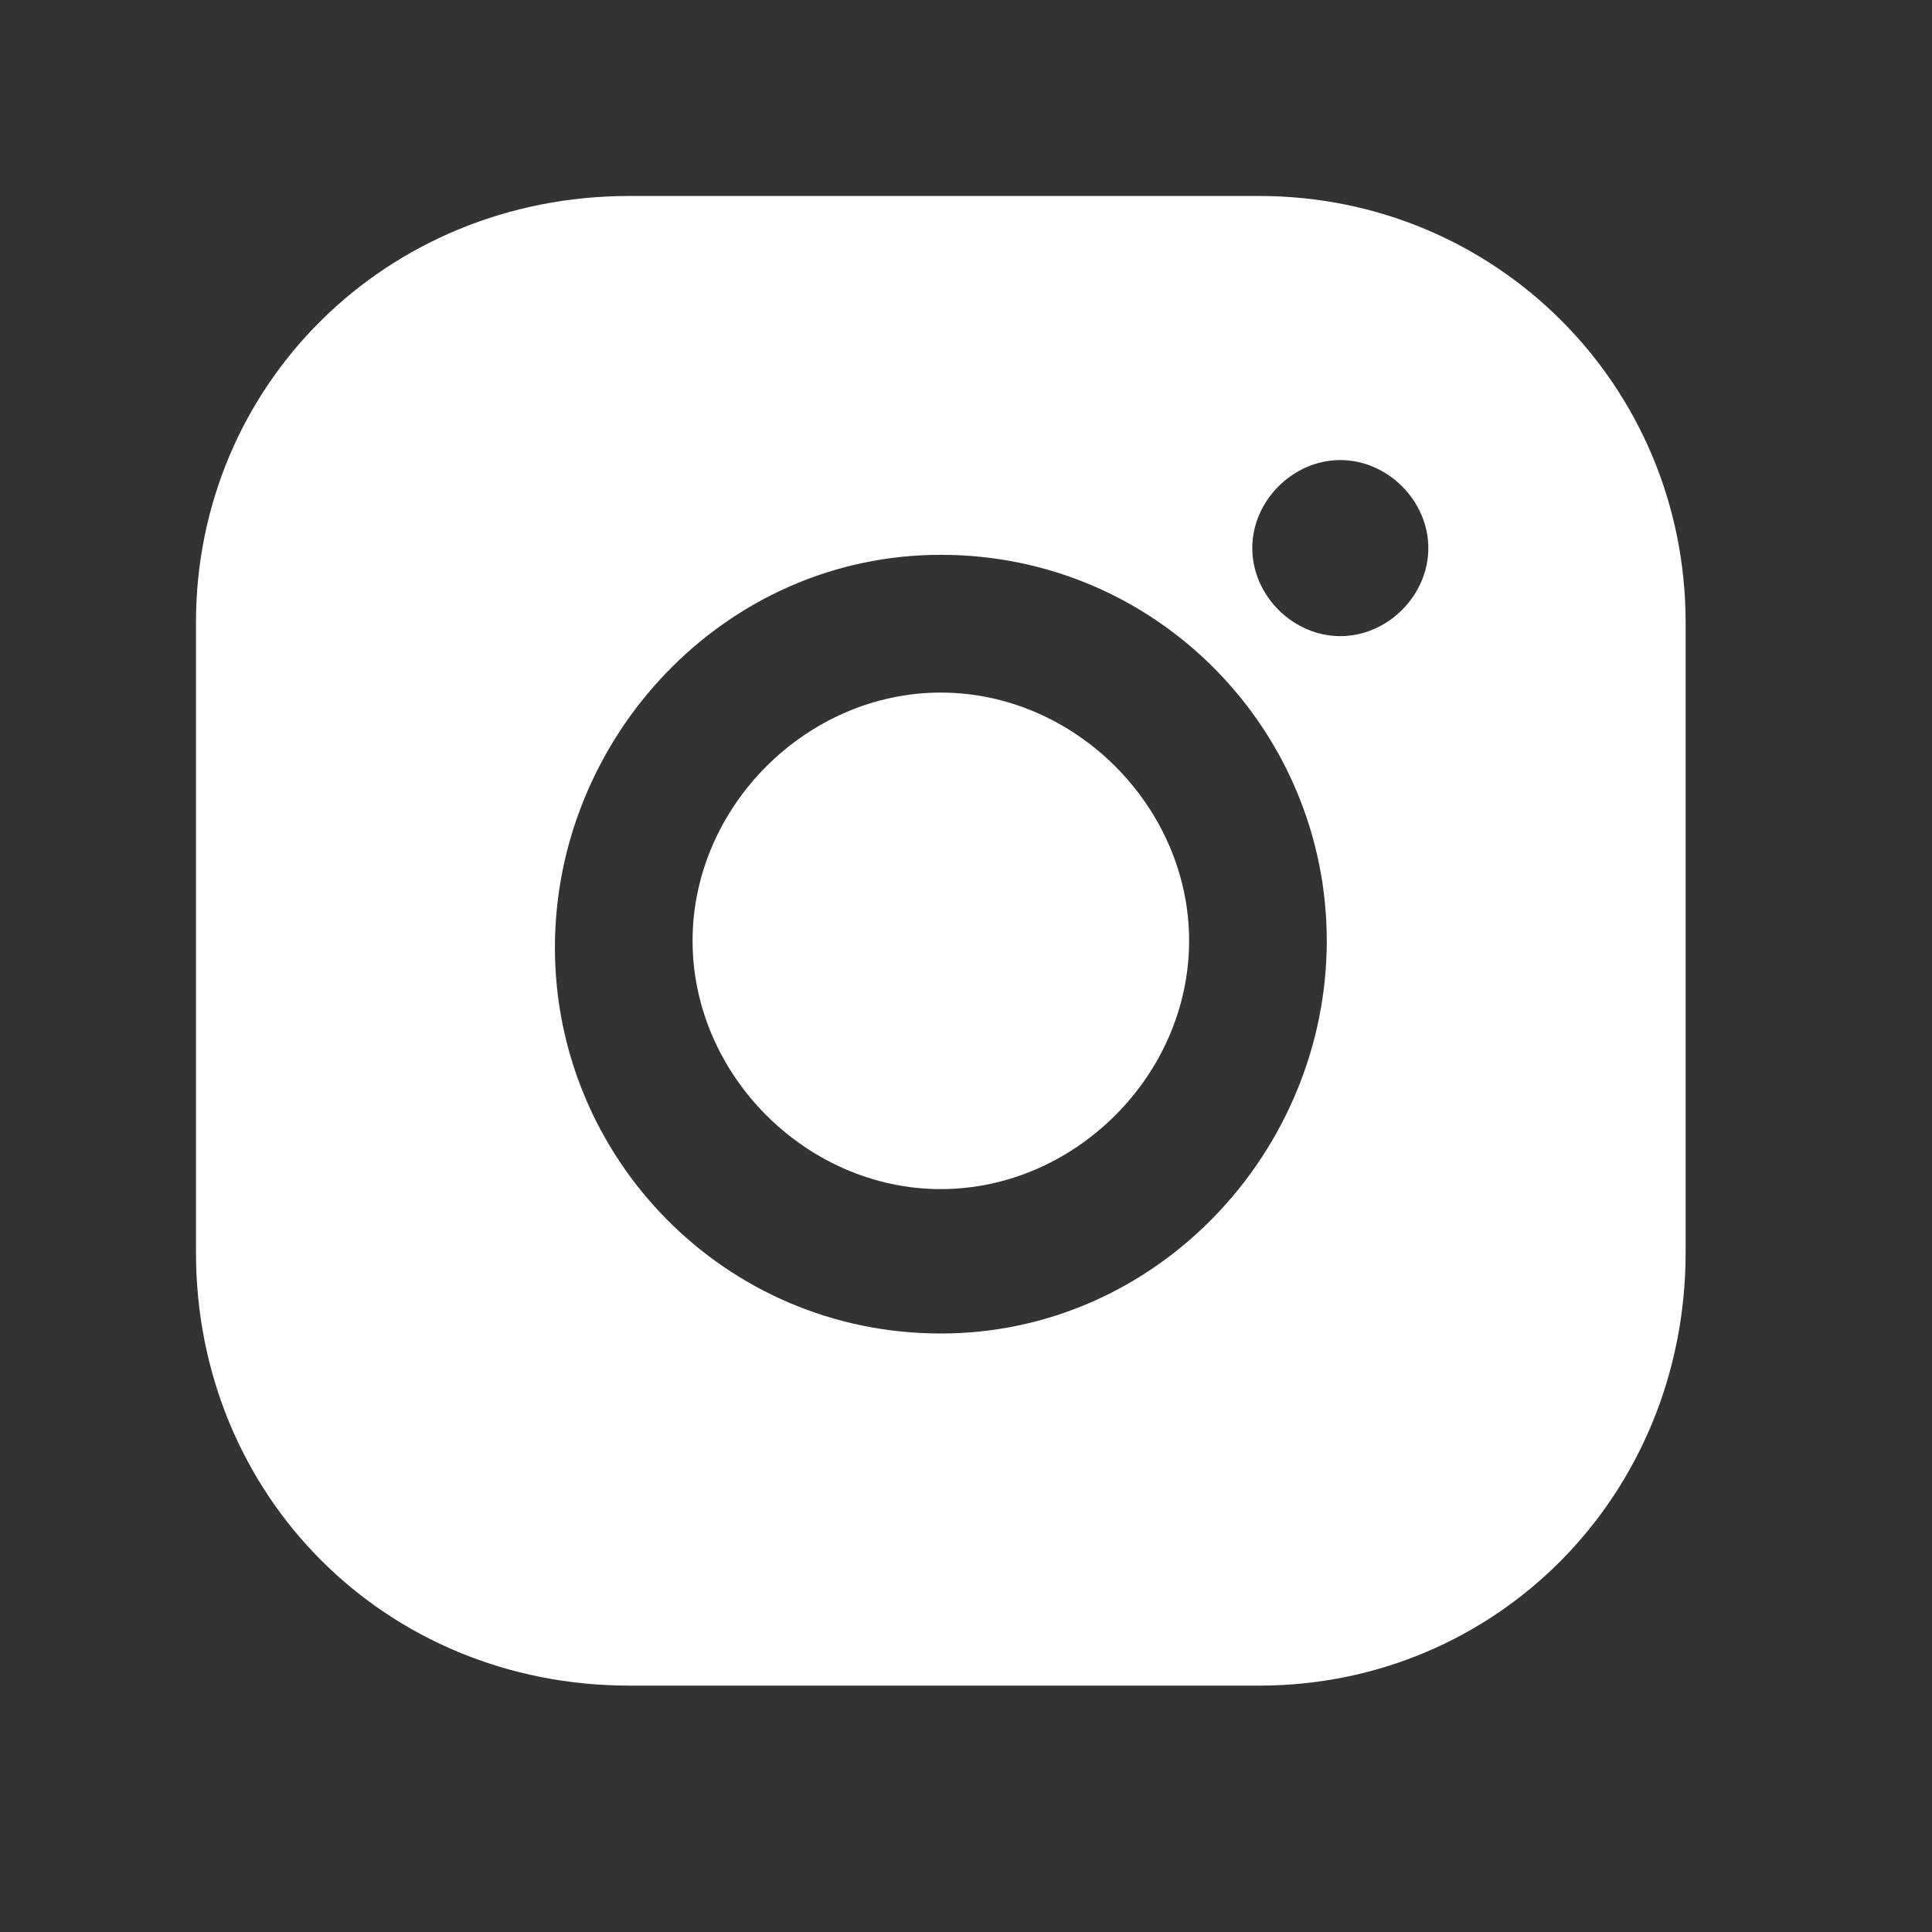
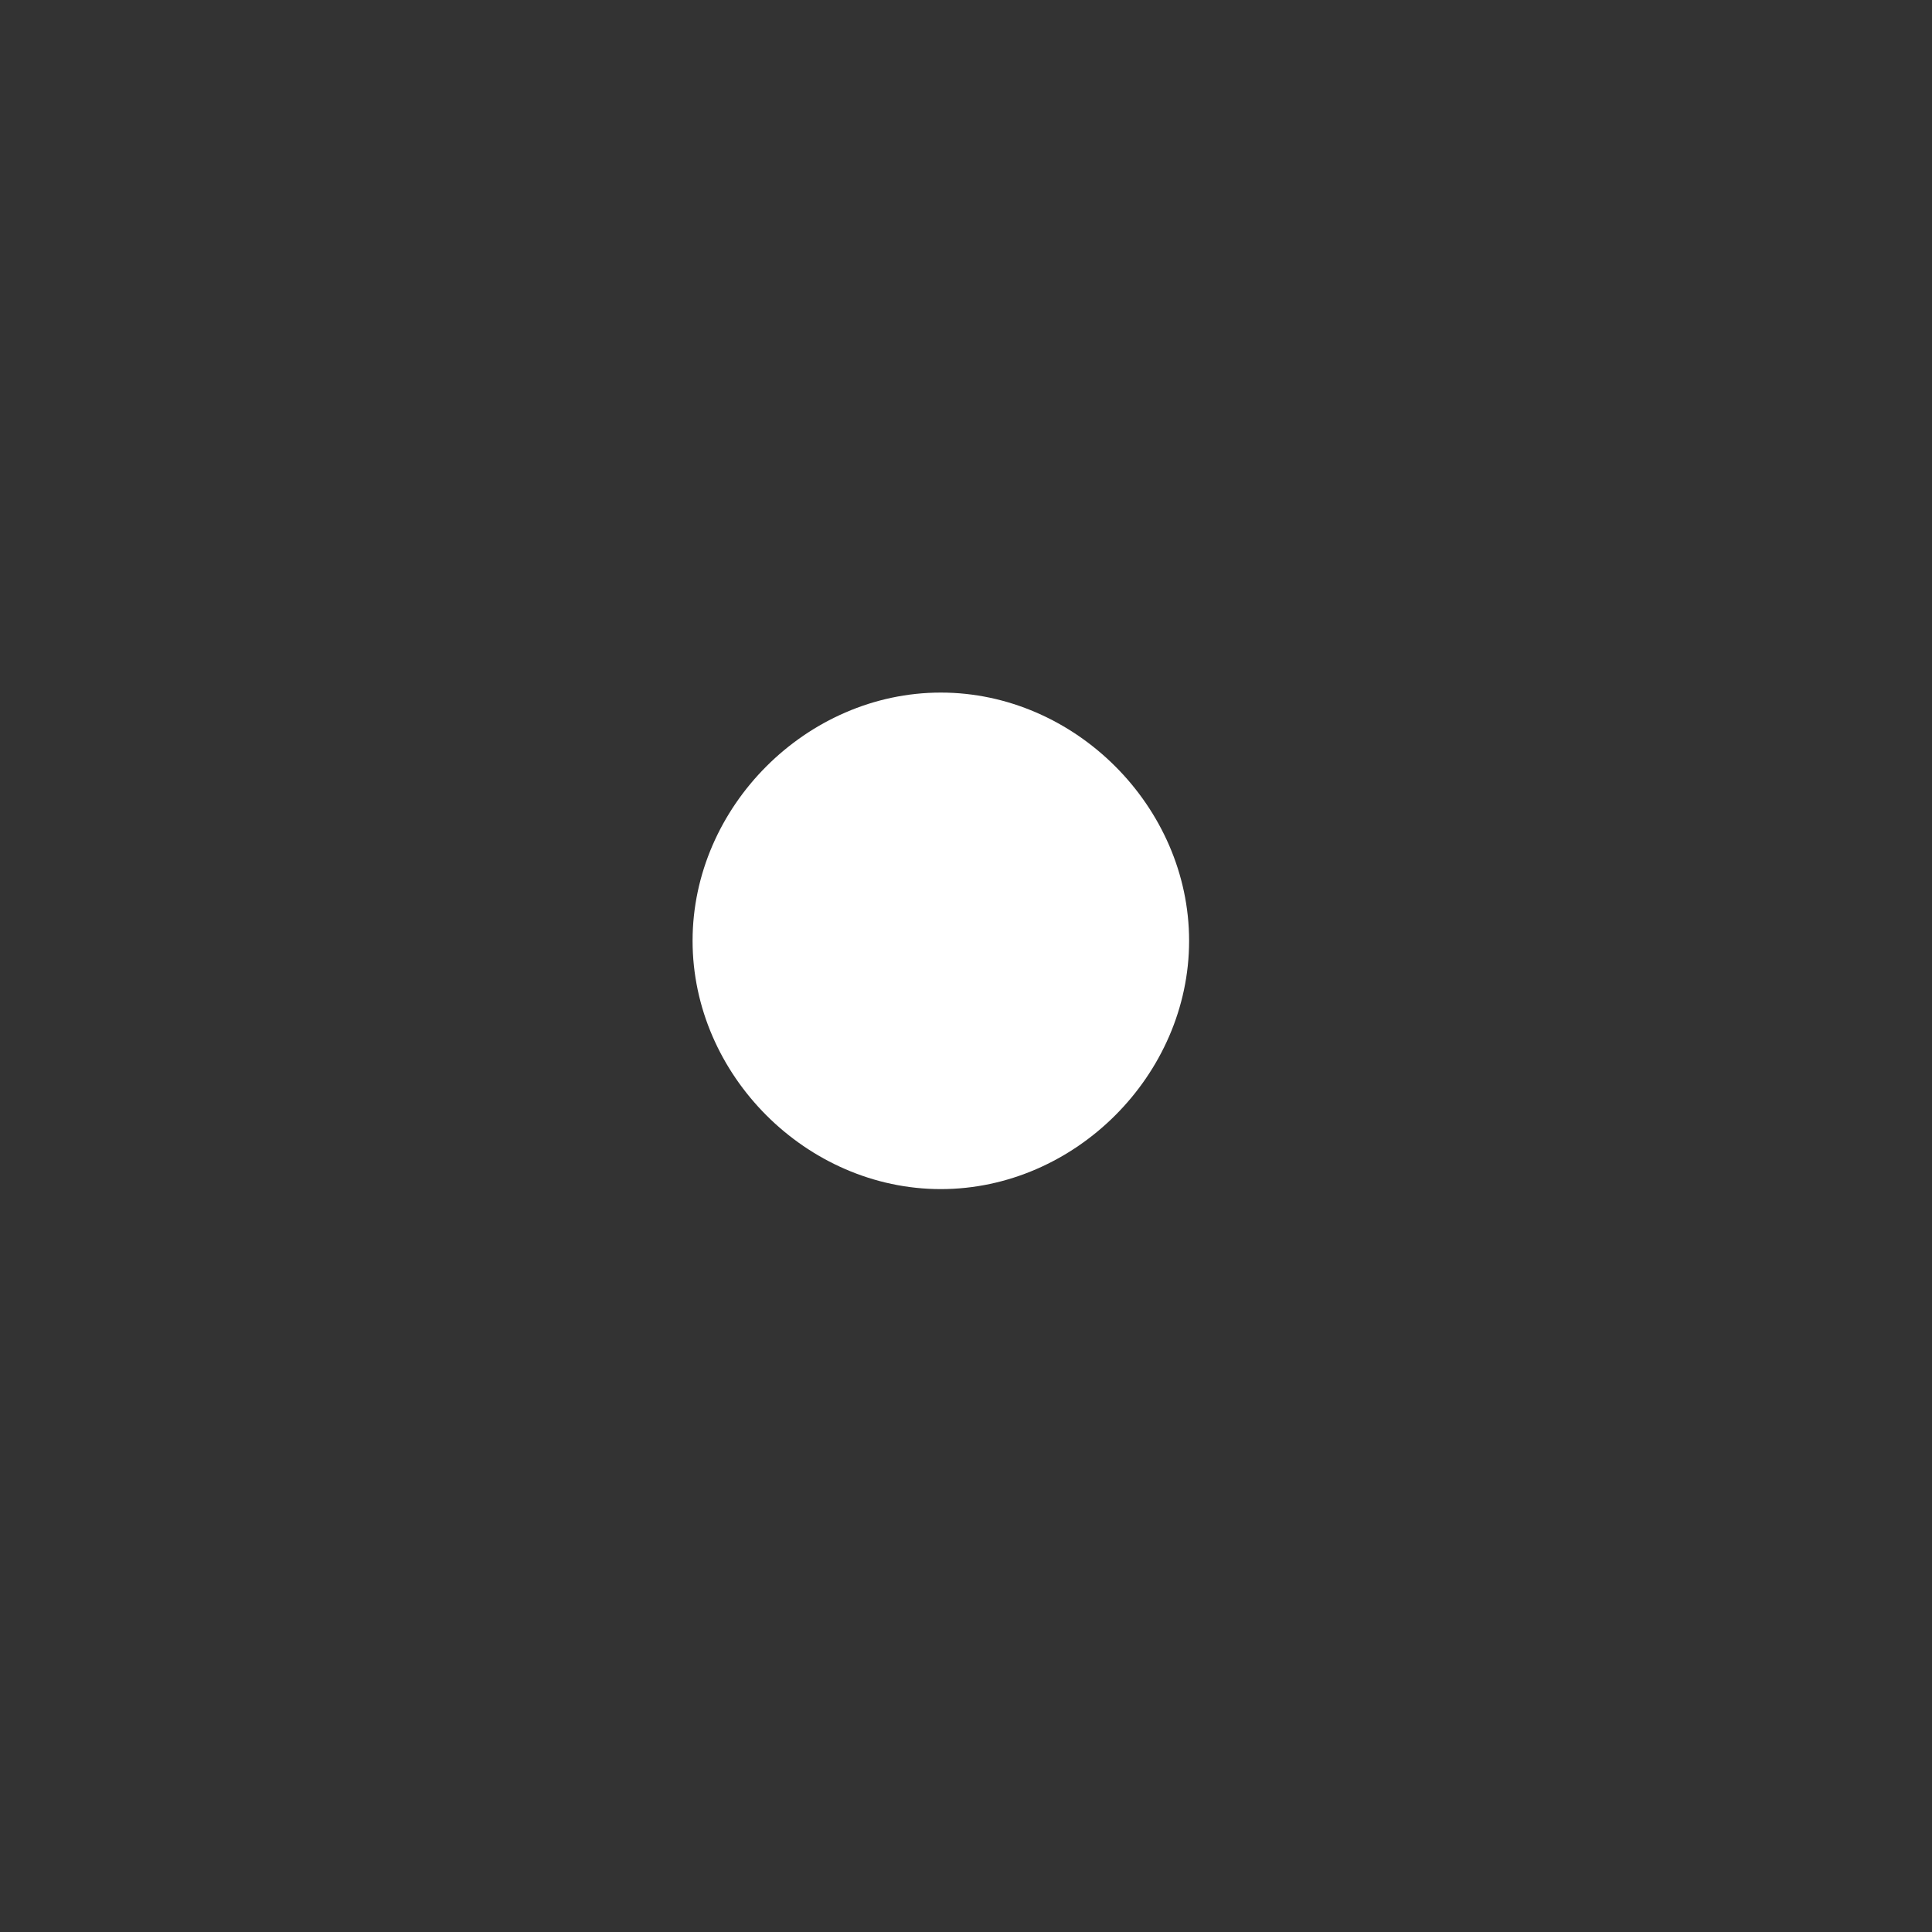
<svg xmlns="http://www.w3.org/2000/svg" width="23" height="23" viewBox="0 0 23 23" fill="none">
  <rect x="0" y="0" width="23" height="23" fill="#333333" stroke="none" />
  <path d="M11.2 8.245C9.602 8.245 8.245 9.603 8.245 11.2C8.245 12.798 9.602 14.156 11.2 14.156C12.798 14.156 14.156 12.798 14.156 11.2C14.156 9.603 12.798 8.245 11.2 8.245Z" fill="white" />
-   <path d="M14.989 2.333H7.492C4.59 2.333 2.333 4.59 2.333 7.412V14.908C2.333 17.81 4.59 20.067 7.492 20.067H14.989C17.81 20.067 20.067 17.81 20.067 14.908V7.412C20.067 4.59 17.81 2.333 14.989 2.333ZM11.2 15.875C8.621 15.875 6.606 13.779 6.606 11.281C6.606 8.782 8.621 6.605 11.2 6.605C13.779 6.605 15.795 8.701 15.795 11.2C15.795 13.699 13.779 15.875 11.2 15.875ZM15.956 7.573C15.392 7.573 14.908 7.089 14.908 6.525C14.908 5.961 15.392 5.477 15.956 5.477C16.52 5.477 17.004 5.961 17.004 6.525C17.004 7.089 16.52 7.573 15.956 7.573Z" fill="white" />
</svg>